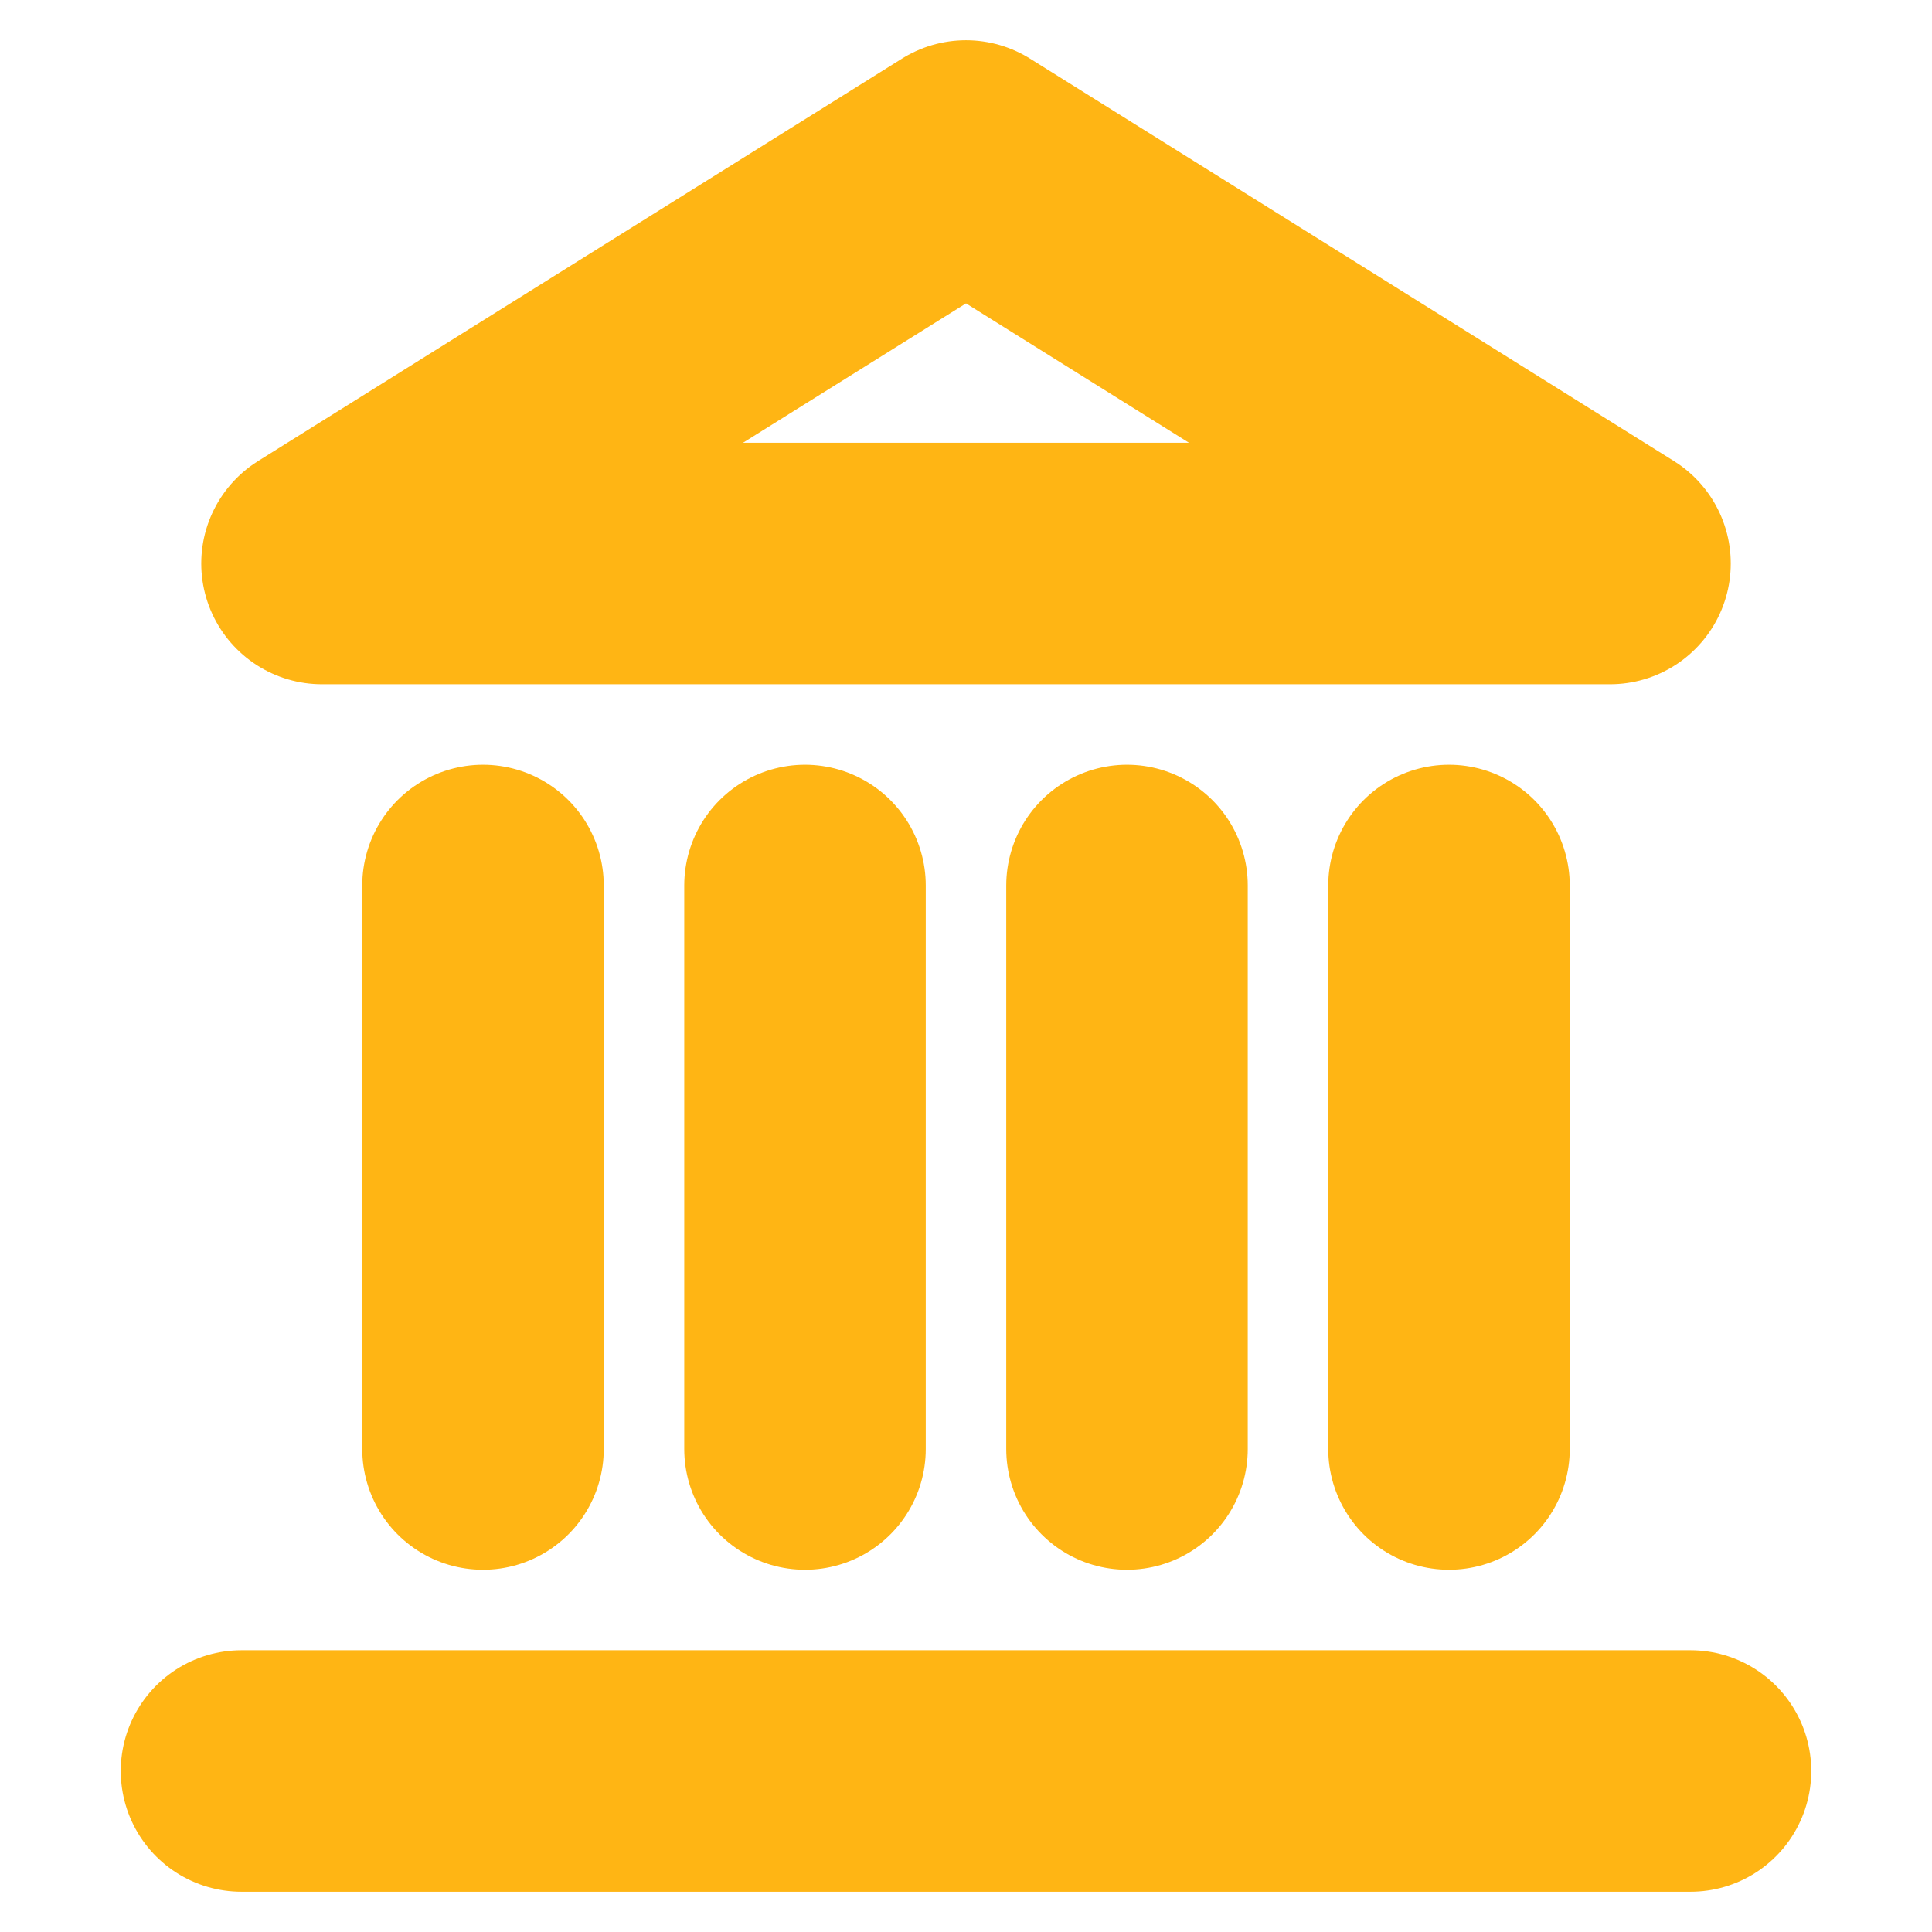
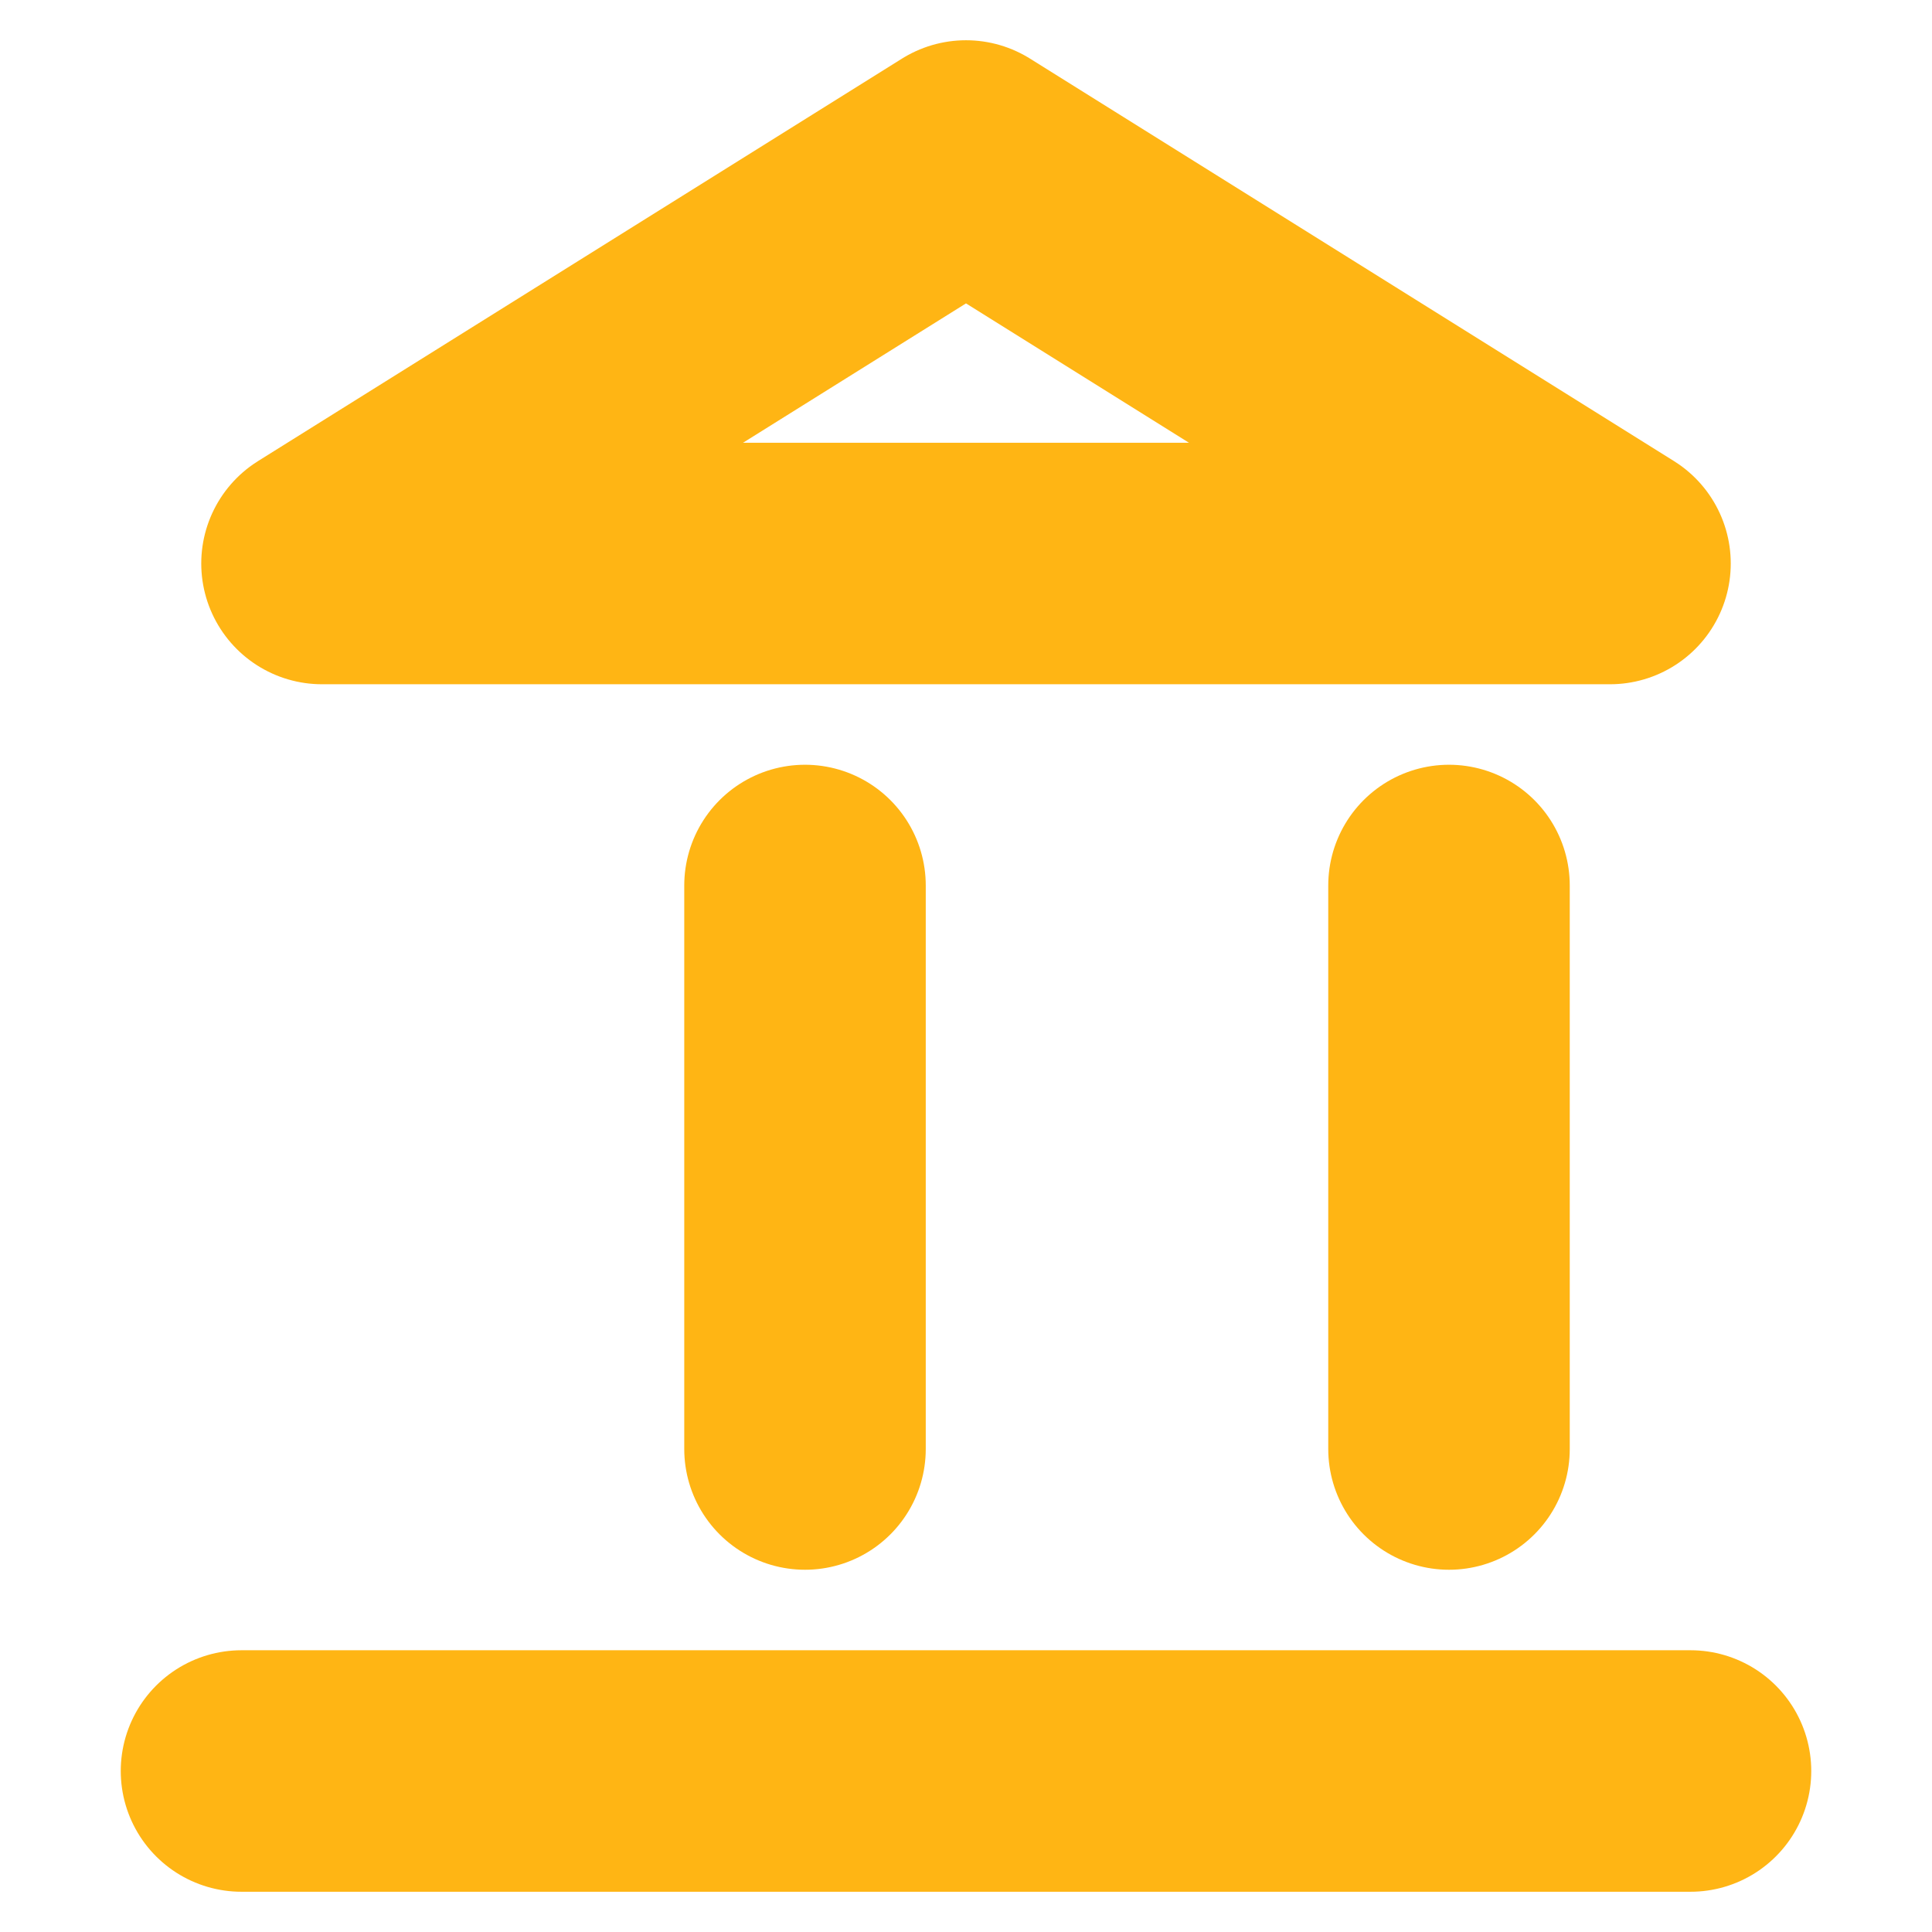
<svg xmlns="http://www.w3.org/2000/svg" width="48" height="48" viewBox="0 0 24 24" fill="none" stroke="#ffb514" stroke-width="3" stroke-linecap="round" stroke-linejoin="round" class="lucide lucide-landmark">
  <line x1="3" x2="21" y1="22" y2="22" />
-   <line x1="6" x2="6" y1="18" y2="11" />
  <line x1="10" x2="10" y1="18" y2="11" />
-   <line x1="14" x2="14" y1="18" y2="11" />
  <line x1="18" x2="18" y1="18" y2="11" />
  <polygon points="12 2 20 7 4 7" />
</svg>